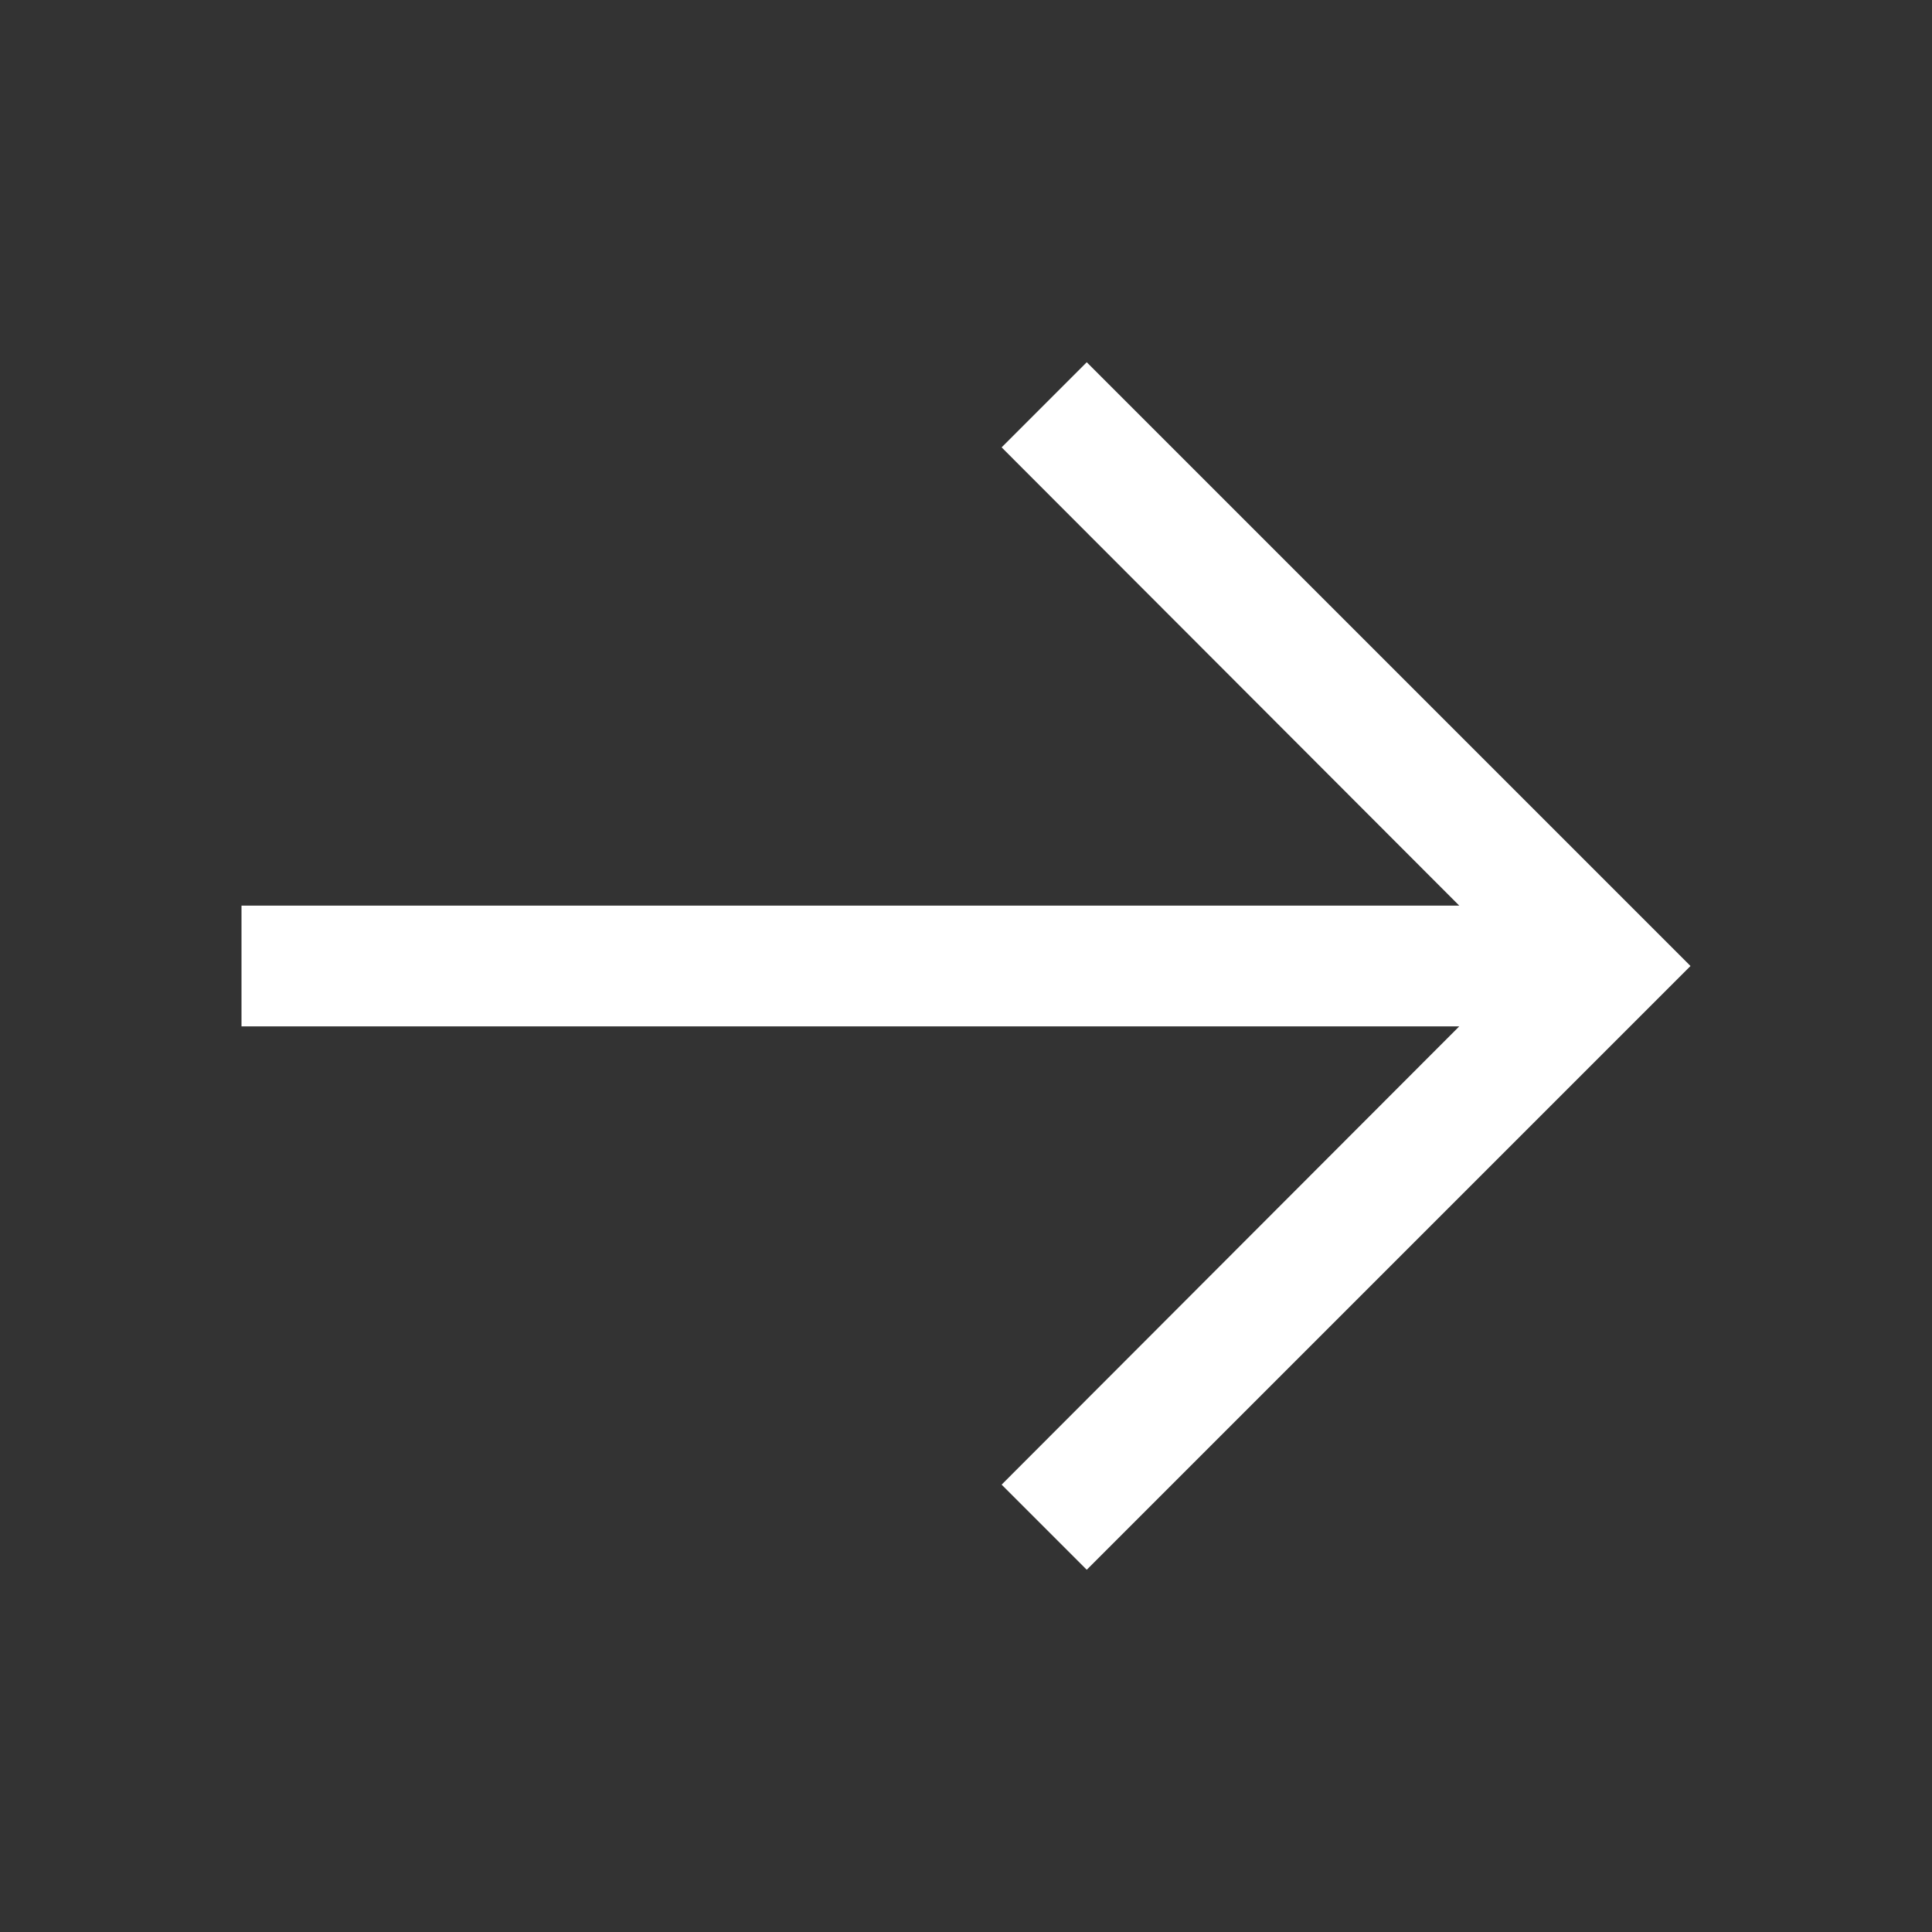
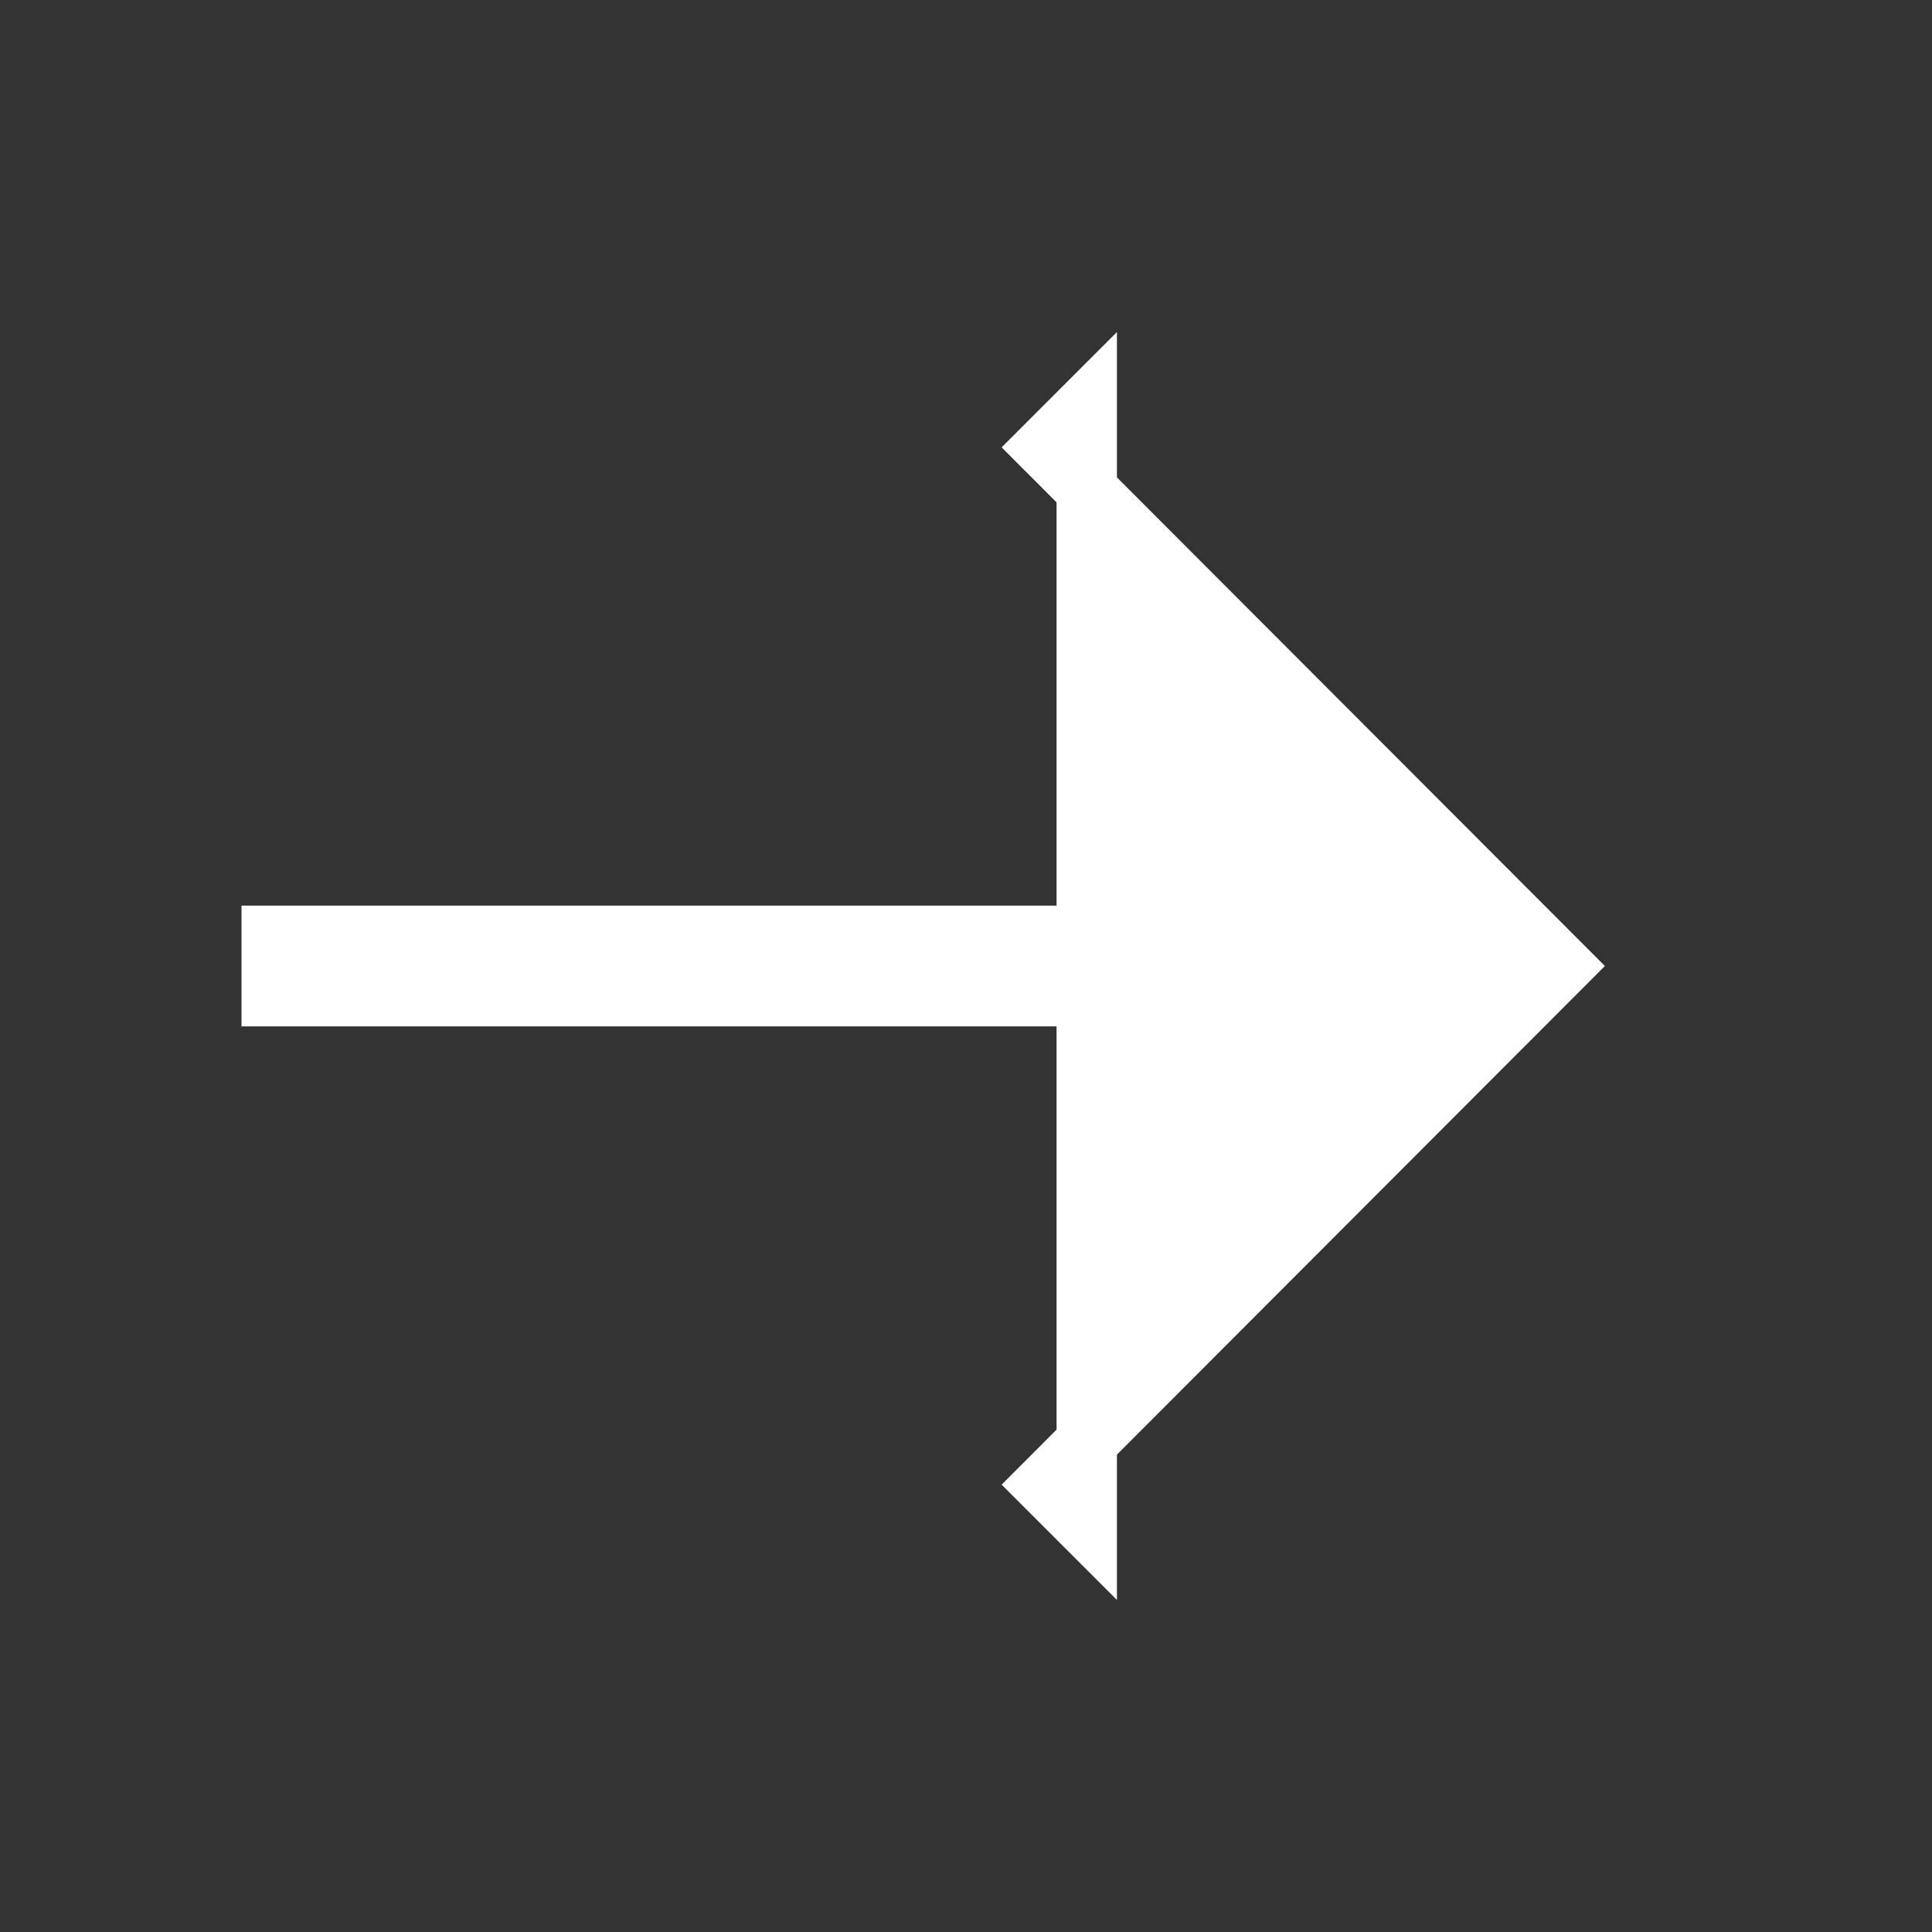
<svg xmlns="http://www.w3.org/2000/svg" width="32" height="32" viewBox="0 0 32 32" fill="none">
  <rect x="0" y="0" width="32" height="32" fill="#333333" stroke="none" />
-   <path d="M24.17 16.5L4.5 16.5L4.5 15.5L24.17 15.5L25.376 15.5L24.524 14.647L17.297 7.41L18 6.707L27.293 16L18 25.293L17.297 24.59L24.524 17.353L25.376 16.5L24.17 16.5Z" fill="white" stroke="white" />
+   <path d="M24.17 16.5L4.5 16.5L4.5 15.5L24.17 15.5L25.376 15.5L24.524 14.647L17.297 7.41L18 6.707L18 25.293L17.297 24.59L24.524 17.353L25.376 16.5L24.17 16.5Z" fill="white" stroke="white" />
</svg>